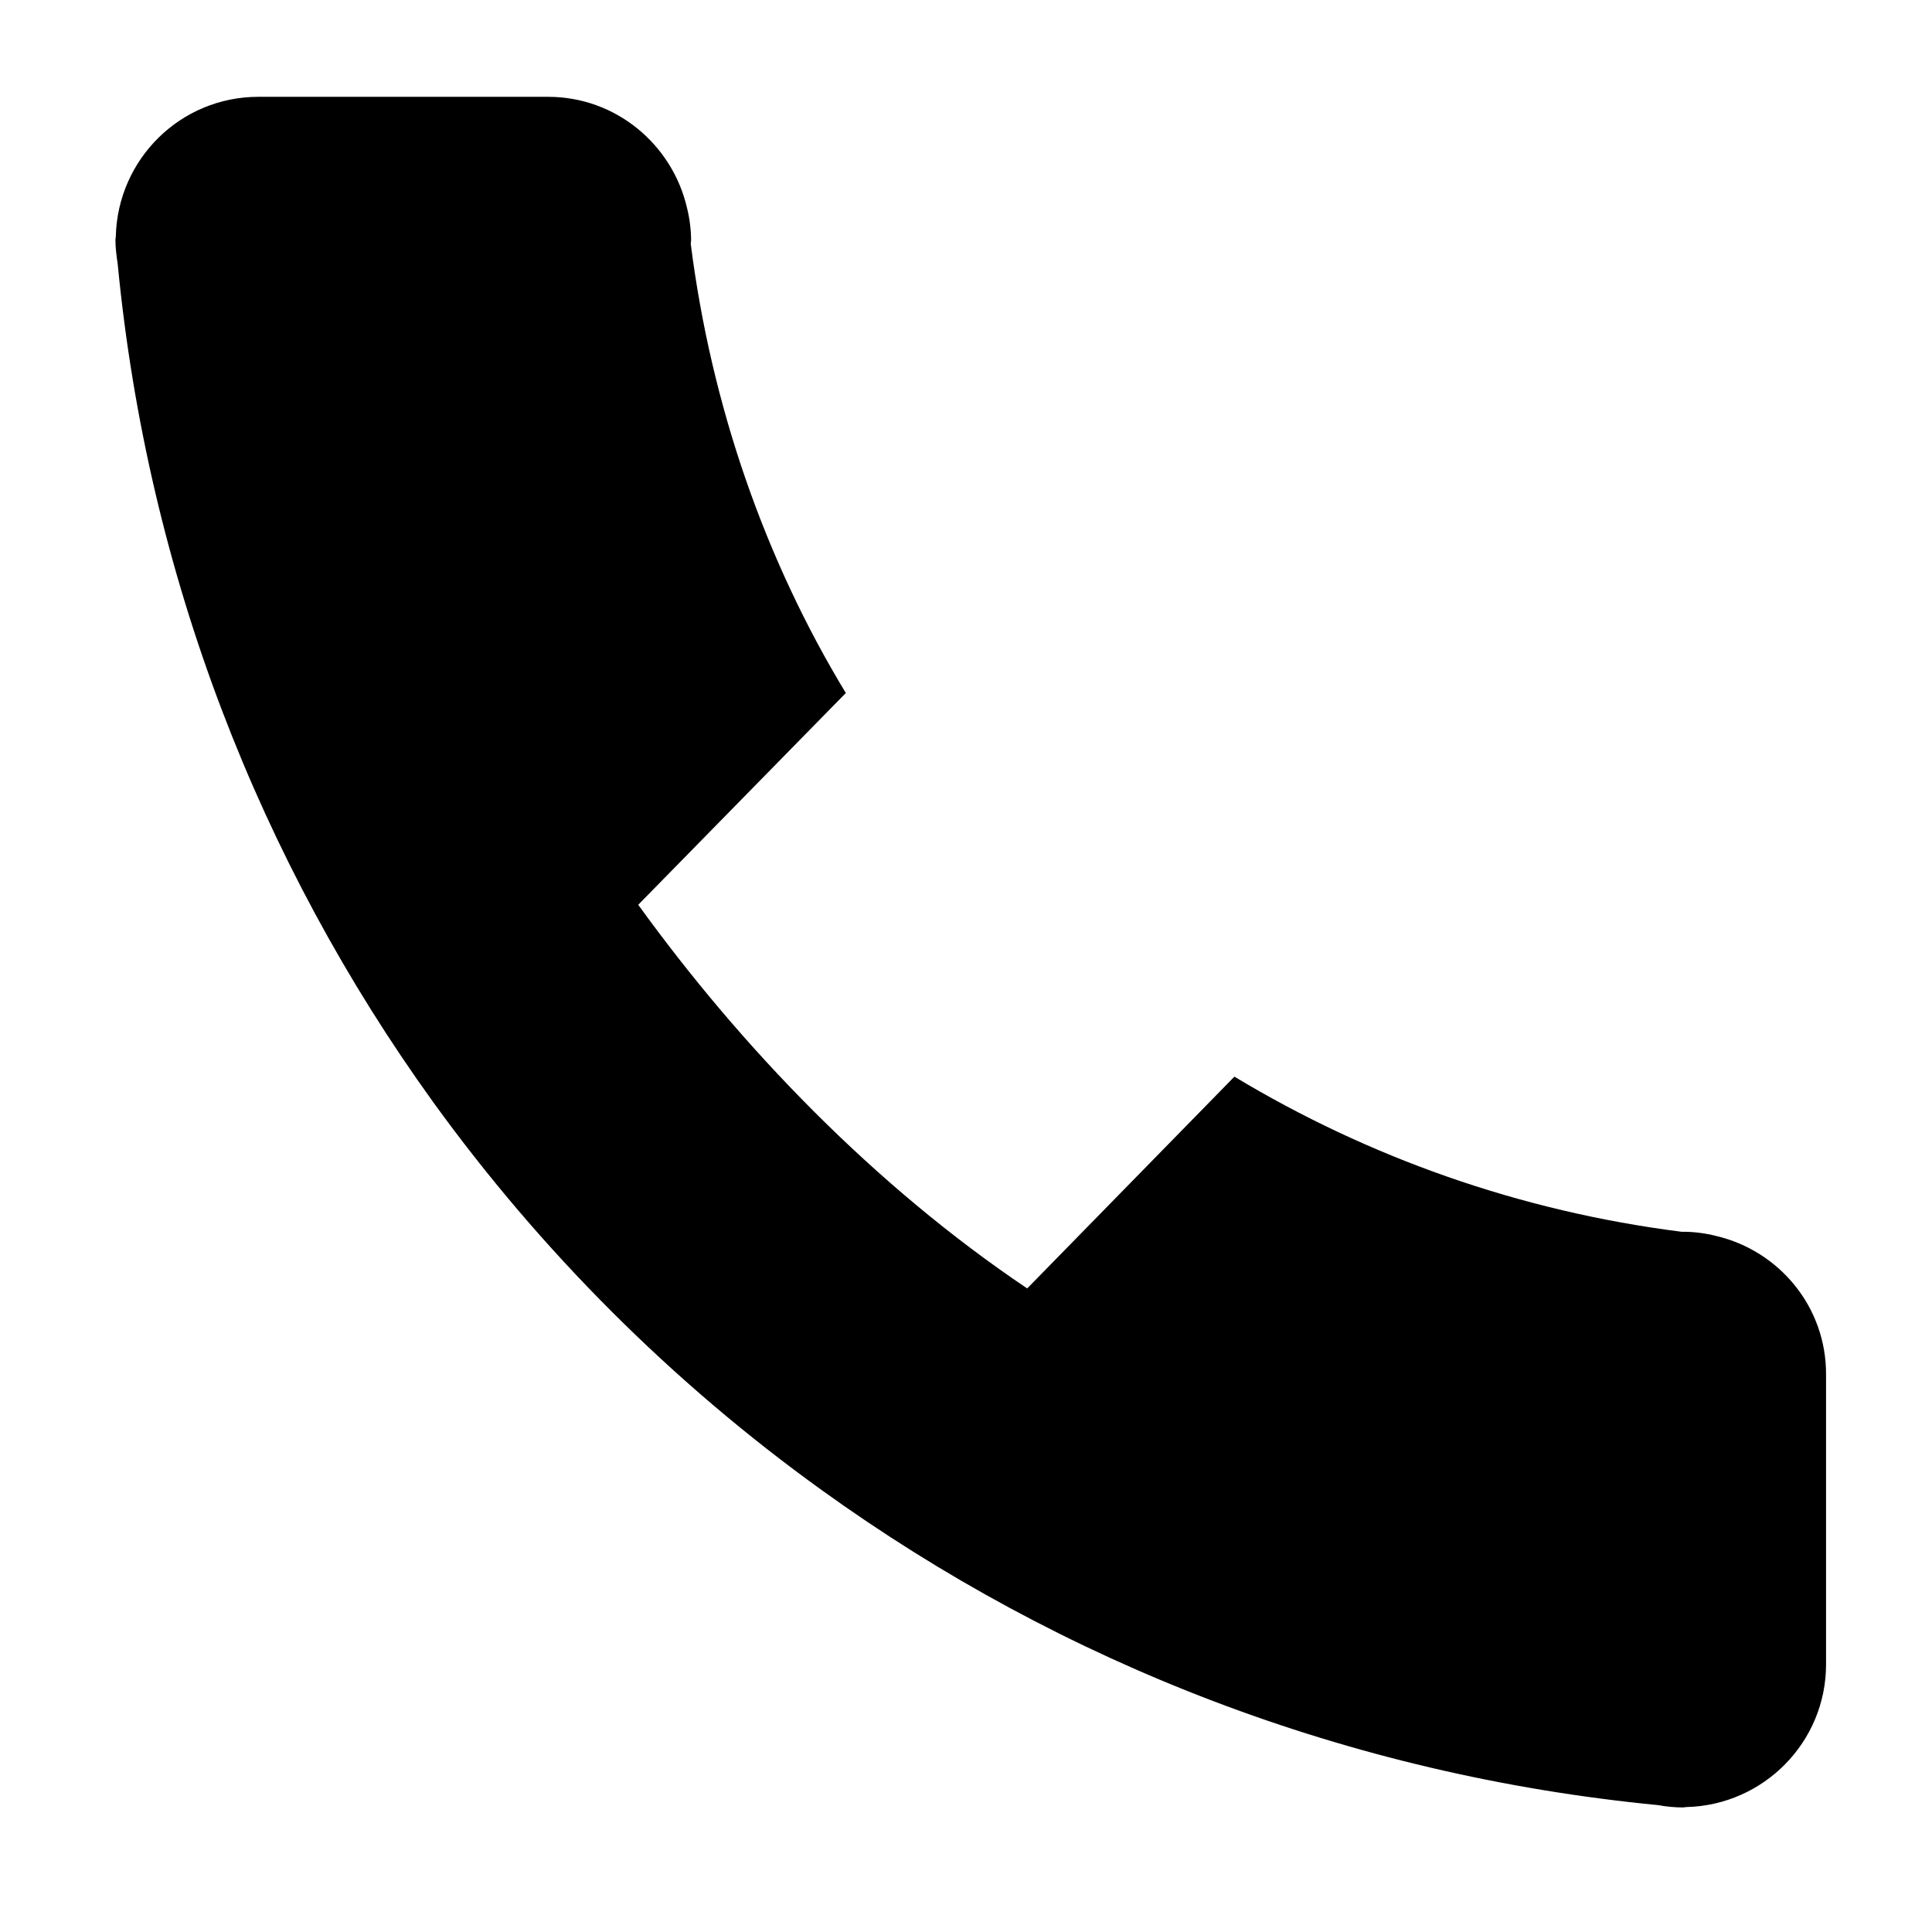
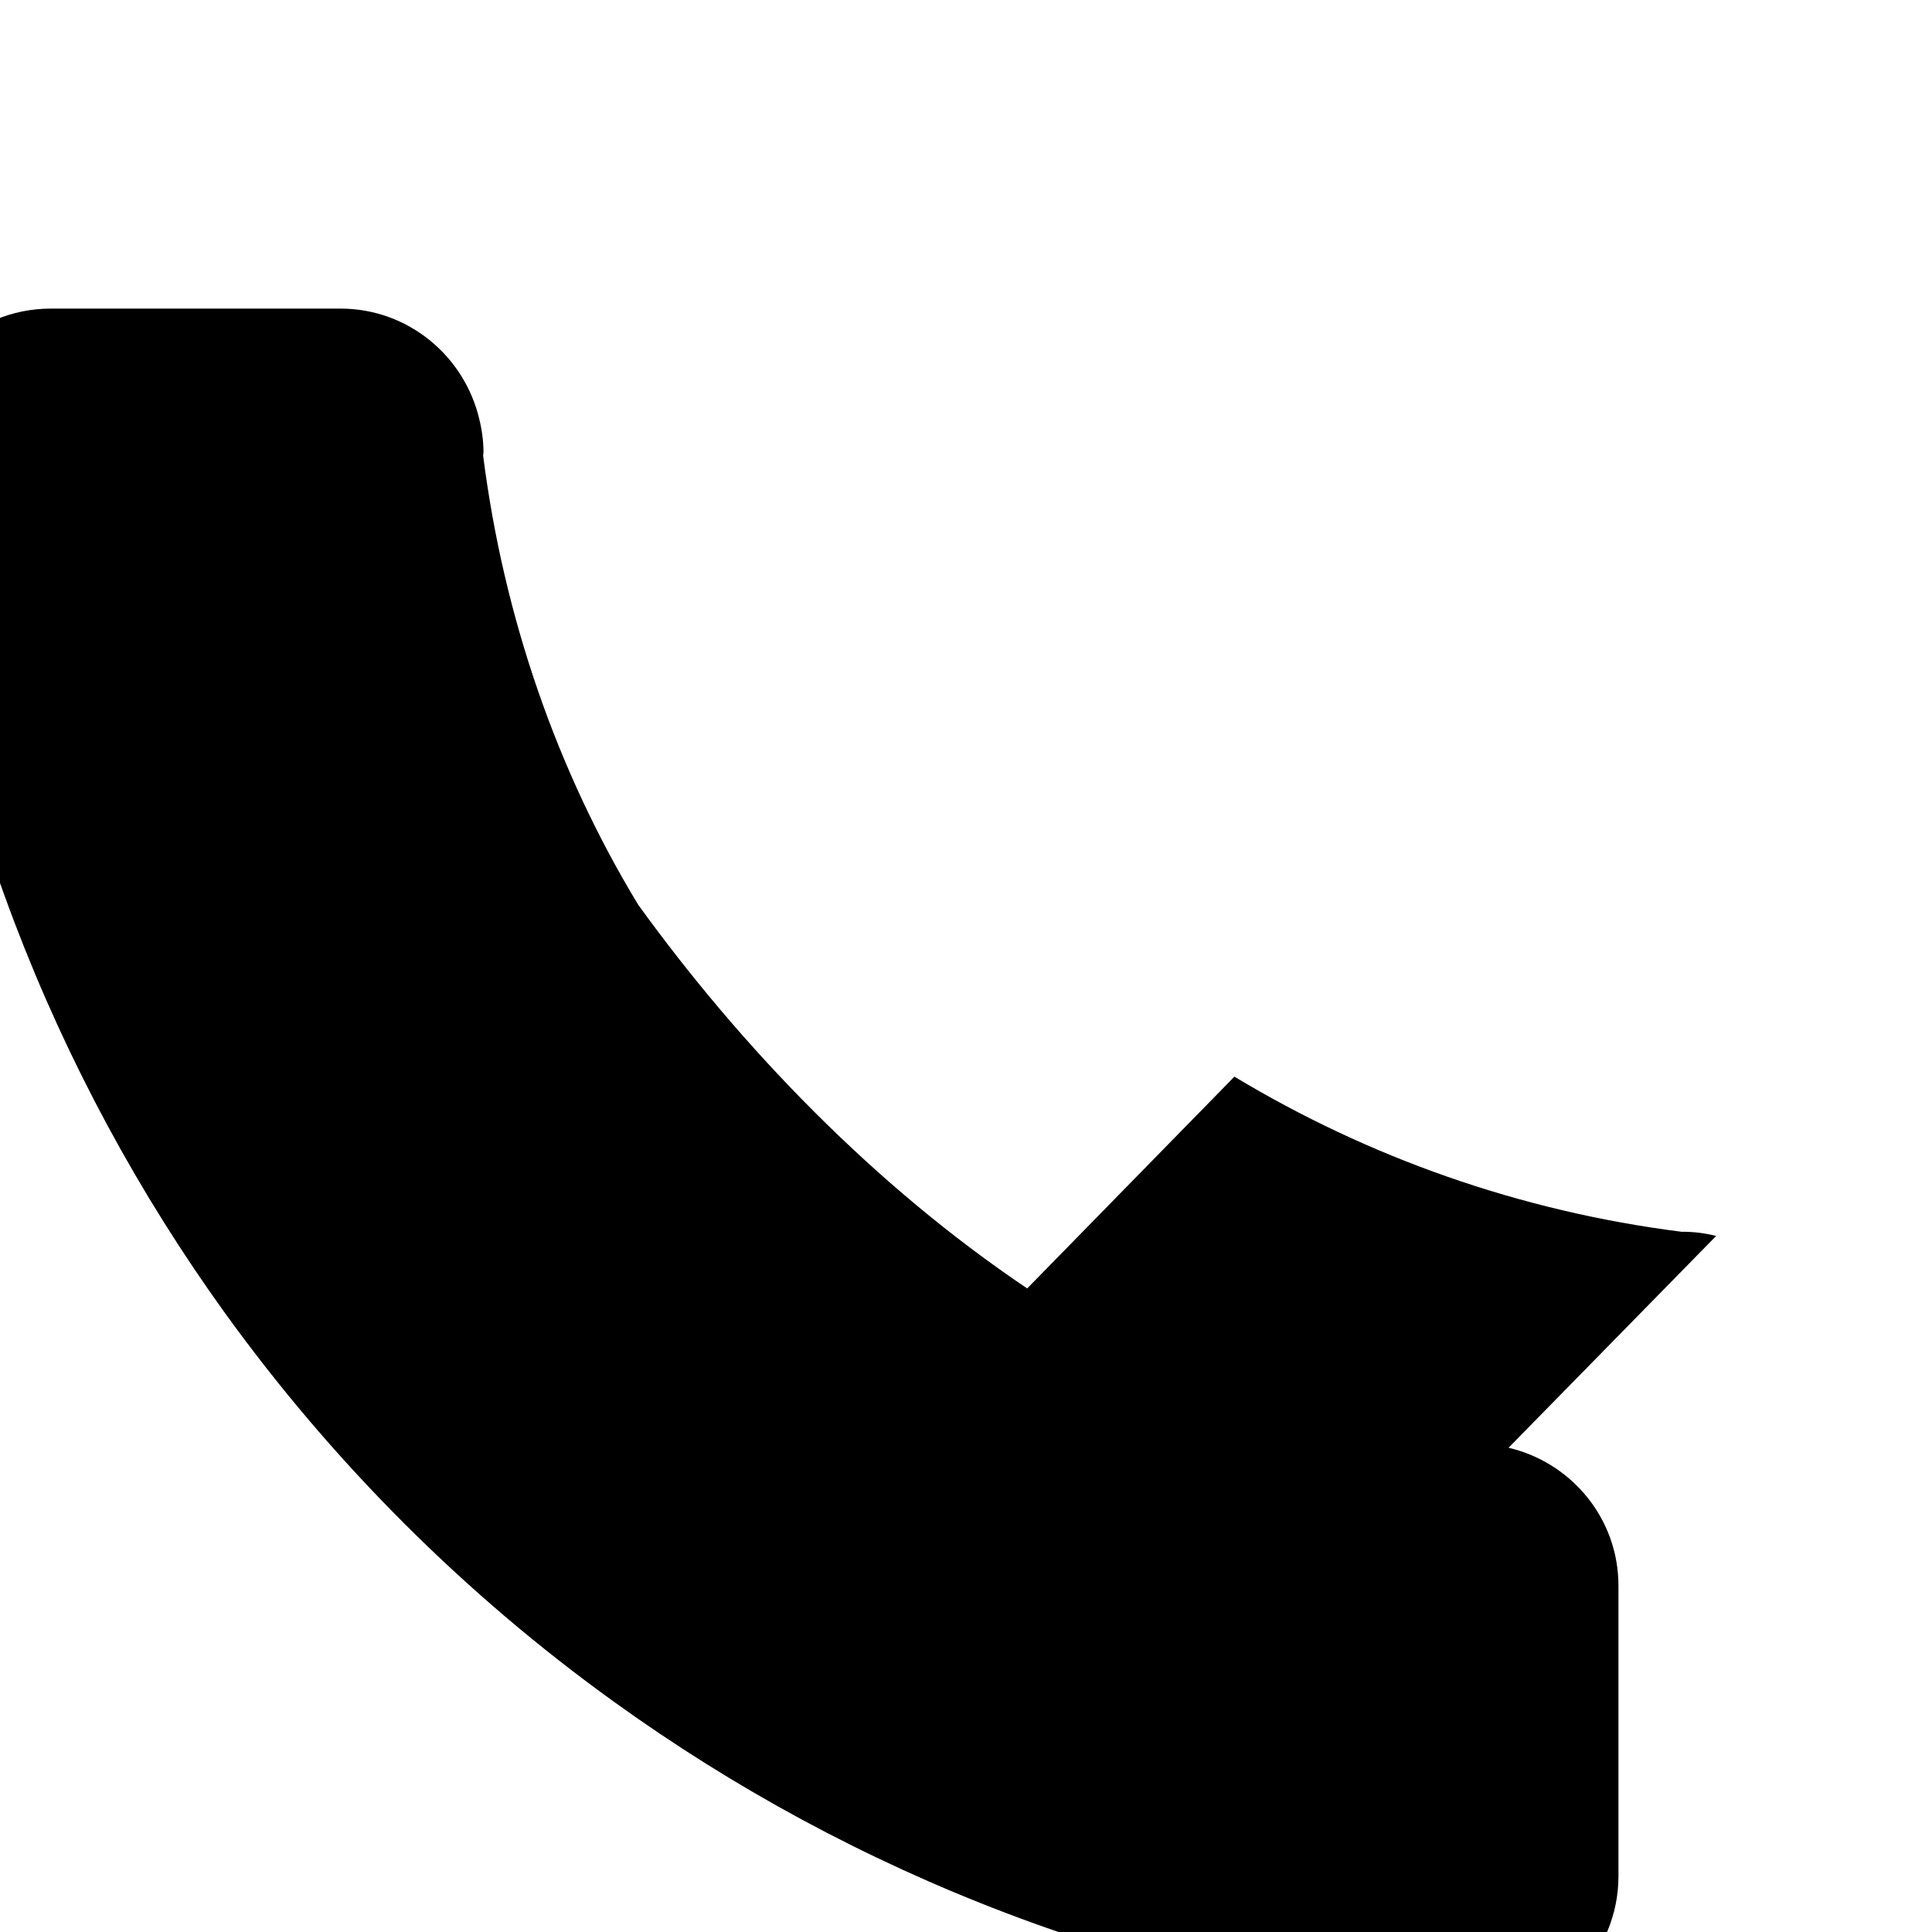
<svg xmlns="http://www.w3.org/2000/svg" fill="#000000" width="800px" height="800px" version="1.1" viewBox="144 144 512 512">
-   <path d="m598.8 471.54c-2.82-0.707-5.742-1.109-8.766-1.109h-0.402c-42.926-5.441-83.027-19.75-118.5-41.109l-54.914 56.125c-40.605-27.305-75.773-63.883-103.08-101.67h-0.203 0.203l55.016-56.125c-21.461-35.367-35.668-76.176-41.109-119.1 0-0.102 0.102-0.605 0.102-0.707 0-3.023-0.402-6.047-1.109-8.867-3.93-16.727-18.844-29.32-36.777-29.32h-76.785c-20.656 0-37.281 16.523-37.785 36.98 0 0.301-0.102 0.605-0.102 0.906 0 2.215 0.301 4.332 0.605 6.449 7.961 82.625 37.785 158.5 83.531 221.98 28.617 39.598 63.379 74.363 102.98 102.88 63.582 45.848 139.45 75.57 221.78 83.531 2.117 0.402 4.332 0.605 6.551 0.605 0.301 0 0.605-0.102 0.906-0.102 20.453-0.504 36.98-17.23 36.98-37.785v-76.781c0.098-17.934-12.398-32.848-29.125-36.777z" />
+   <path d="m598.8 471.54c-2.82-0.707-5.742-1.109-8.766-1.109h-0.402c-42.926-5.441-83.027-19.75-118.5-41.109l-54.914 56.125c-40.605-27.305-75.773-63.883-103.08-101.67h-0.203 0.203c-21.461-35.367-35.668-76.176-41.109-119.1 0-0.102 0.102-0.605 0.102-0.707 0-3.023-0.402-6.047-1.109-8.867-3.93-16.727-18.844-29.32-36.777-29.32h-76.785c-20.656 0-37.281 16.523-37.785 36.98 0 0.301-0.102 0.605-0.102 0.906 0 2.215 0.301 4.332 0.605 6.449 7.961 82.625 37.785 158.5 83.531 221.98 28.617 39.598 63.379 74.363 102.98 102.88 63.582 45.848 139.45 75.57 221.78 83.531 2.117 0.402 4.332 0.605 6.551 0.605 0.301 0 0.605-0.102 0.906-0.102 20.453-0.504 36.98-17.23 36.98-37.785v-76.781c0.098-17.934-12.398-32.848-29.125-36.777z" />
</svg>